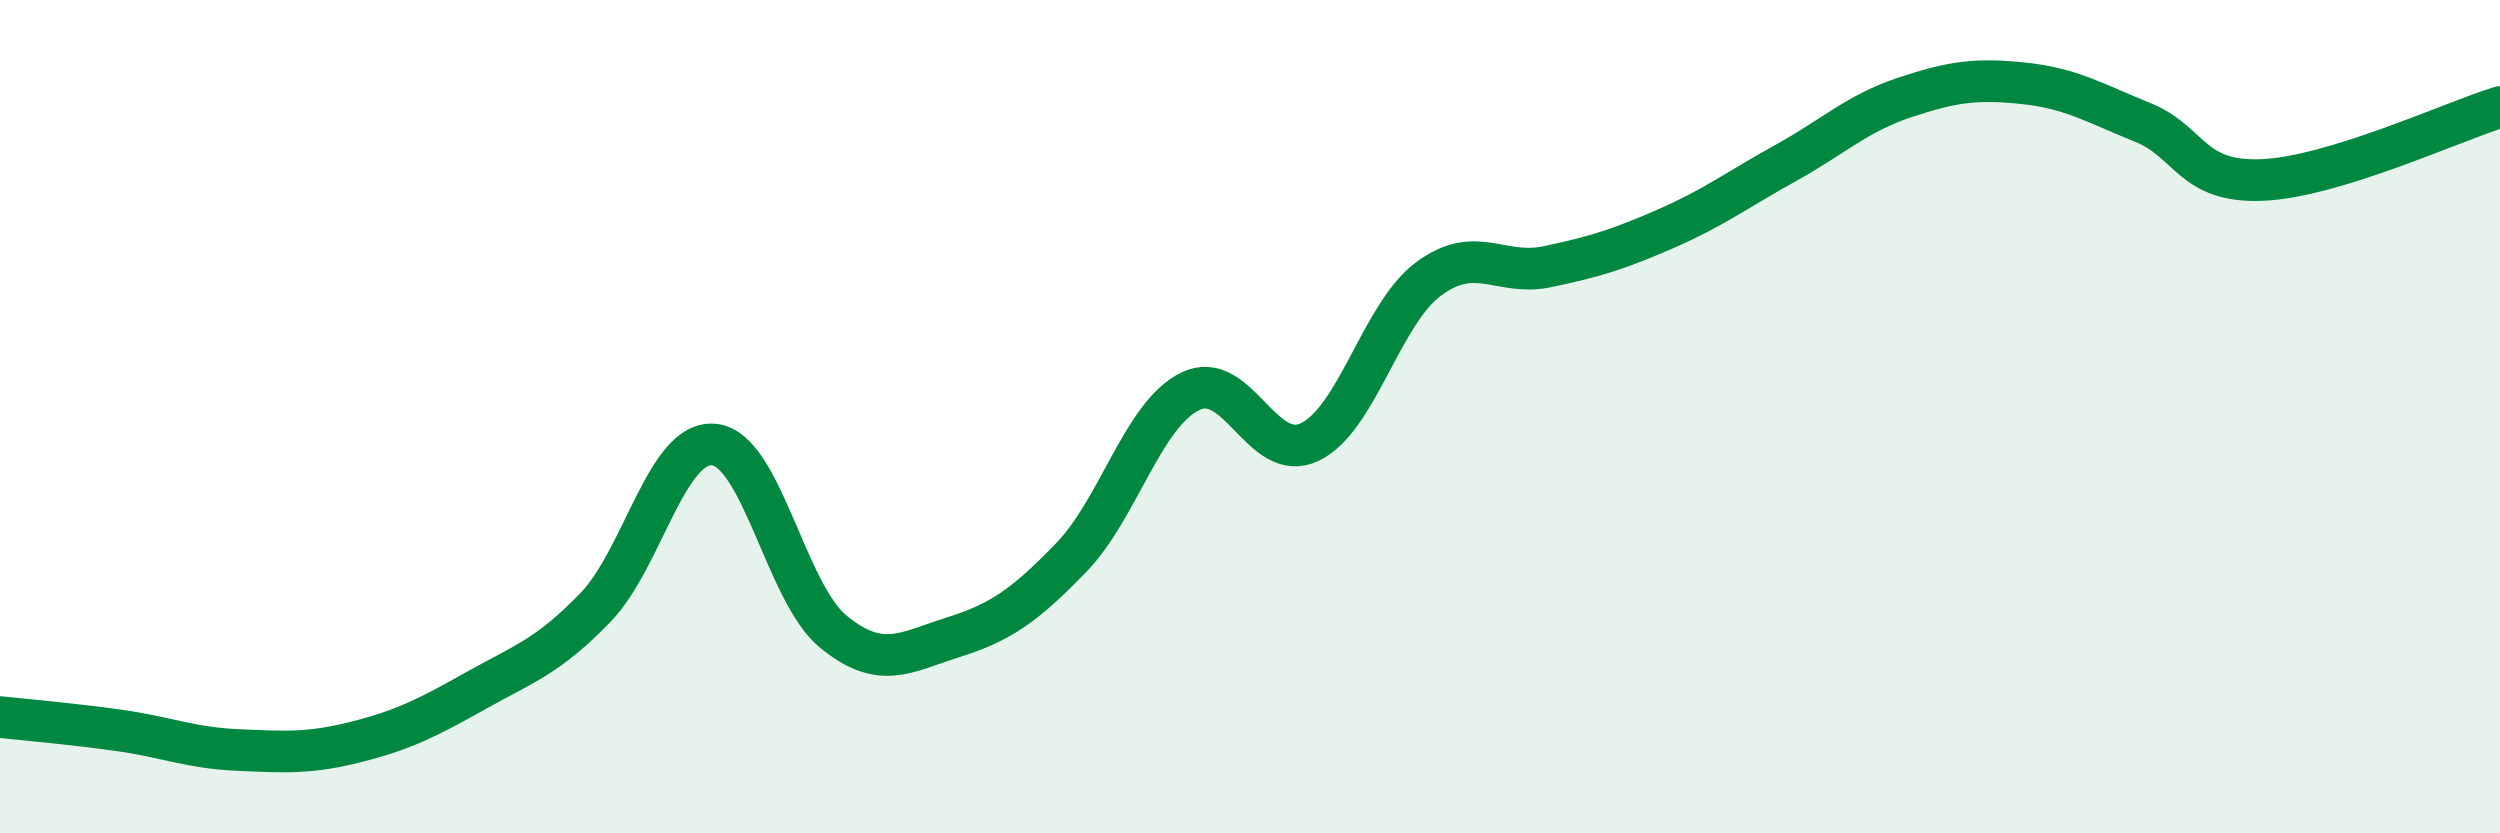
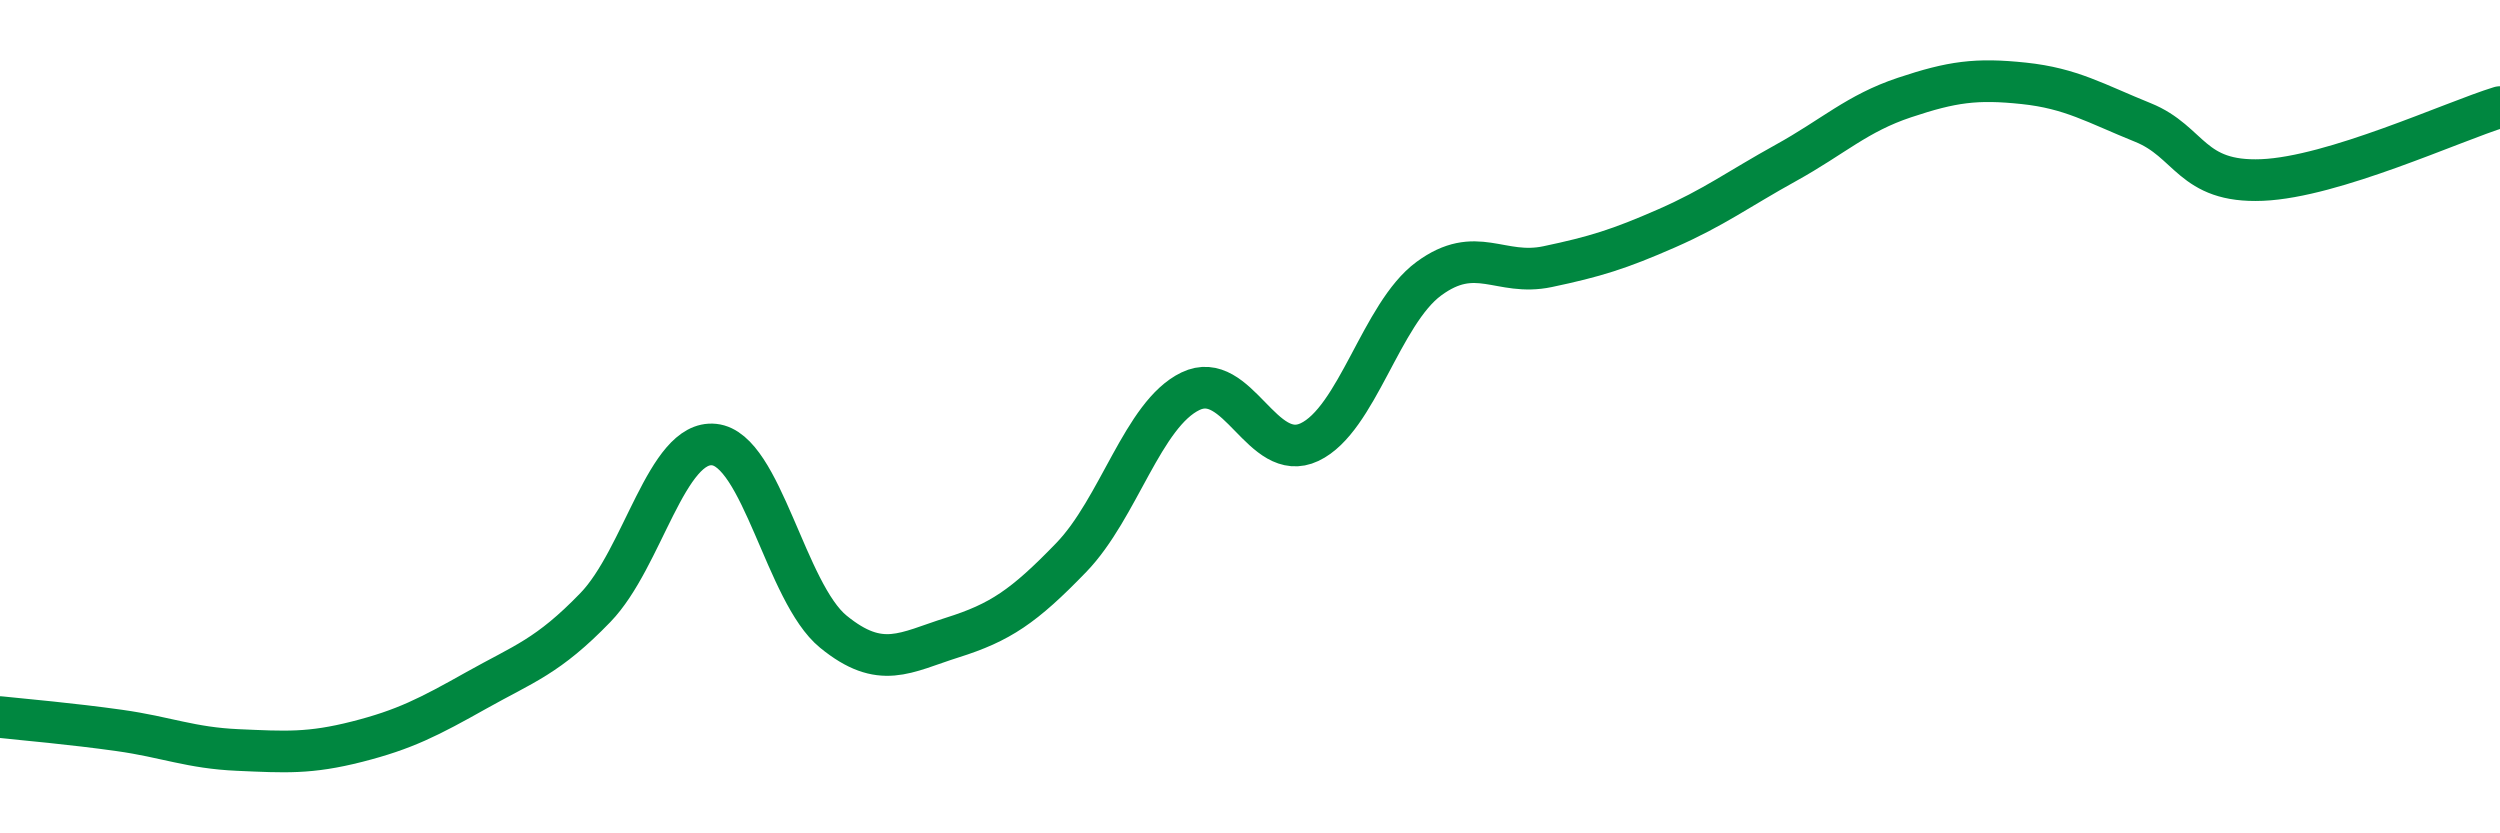
<svg xmlns="http://www.w3.org/2000/svg" width="60" height="20" viewBox="0 0 60 20">
-   <path d="M 0,17.21 C 0.57,17.27 1.72,17.37 2.86,17.53 C 4,17.69 4.57,17.95 5.71,18 C 6.85,18.05 7.43,18.09 8.57,17.8 C 9.71,17.51 10.29,17.21 11.43,16.57 C 12.57,15.93 13.15,15.76 14.29,14.58 C 15.43,13.4 16,10.55 17.14,10.67 C 18.28,10.79 18.86,14.23 20,15.16 C 21.14,16.09 21.72,15.66 22.86,15.3 C 24,14.94 24.57,14.56 25.71,13.38 C 26.85,12.2 27.43,9.94 28.57,9.39 C 29.71,8.84 30.29,11.15 31.43,10.61 C 32.57,10.07 33.15,7.53 34.29,6.69 C 35.43,5.85 36,6.64 37.14,6.4 C 38.28,6.16 38.86,5.98 40,5.48 C 41.14,4.98 41.72,4.54 42.86,3.91 C 44,3.28 44.57,2.72 45.71,2.34 C 46.85,1.96 47.43,1.88 48.57,2 C 49.71,2.12 50.29,2.48 51.43,2.94 C 52.57,3.4 52.58,4.39 54.29,4.32 C 56,4.25 58.86,2.92 60,2.57L60 20L0 20Z" fill="#008740" opacity="0.1" stroke-linecap="round" stroke-linejoin="round" />
  <path d="M 0,17.21 C 0.57,17.27 1.72,17.37 2.86,17.53 C 4,17.69 4.57,17.95 5.71,18 C 6.85,18.05 7.43,18.09 8.57,17.8 C 9.71,17.51 10.29,17.21 11.43,16.57 C 12.57,15.93 13.15,15.76 14.29,14.58 C 15.43,13.4 16,10.55 17.14,10.67 C 18.28,10.79 18.86,14.23 20,15.16 C 21.14,16.09 21.72,15.66 22.86,15.3 C 24,14.94 24.57,14.56 25.71,13.38 C 26.85,12.2 27.43,9.94 28.57,9.39 C 29.71,8.84 30.29,11.15 31.43,10.61 C 32.57,10.07 33.15,7.53 34.29,6.69 C 35.43,5.85 36,6.64 37.14,6.4 C 38.28,6.16 38.86,5.98 40,5.48 C 41.14,4.98 41.72,4.54 42.86,3.91 C 44,3.28 44.57,2.72 45.71,2.34 C 46.85,1.96 47.43,1.88 48.57,2 C 49.71,2.12 50.29,2.48 51.43,2.94 C 52.57,3.4 52.58,4.39 54.29,4.32 C 56,4.25 58.86,2.92 60,2.57" stroke="#008740" stroke-width="1" fill="none" stroke-linecap="round" stroke-linejoin="round" />
</svg>